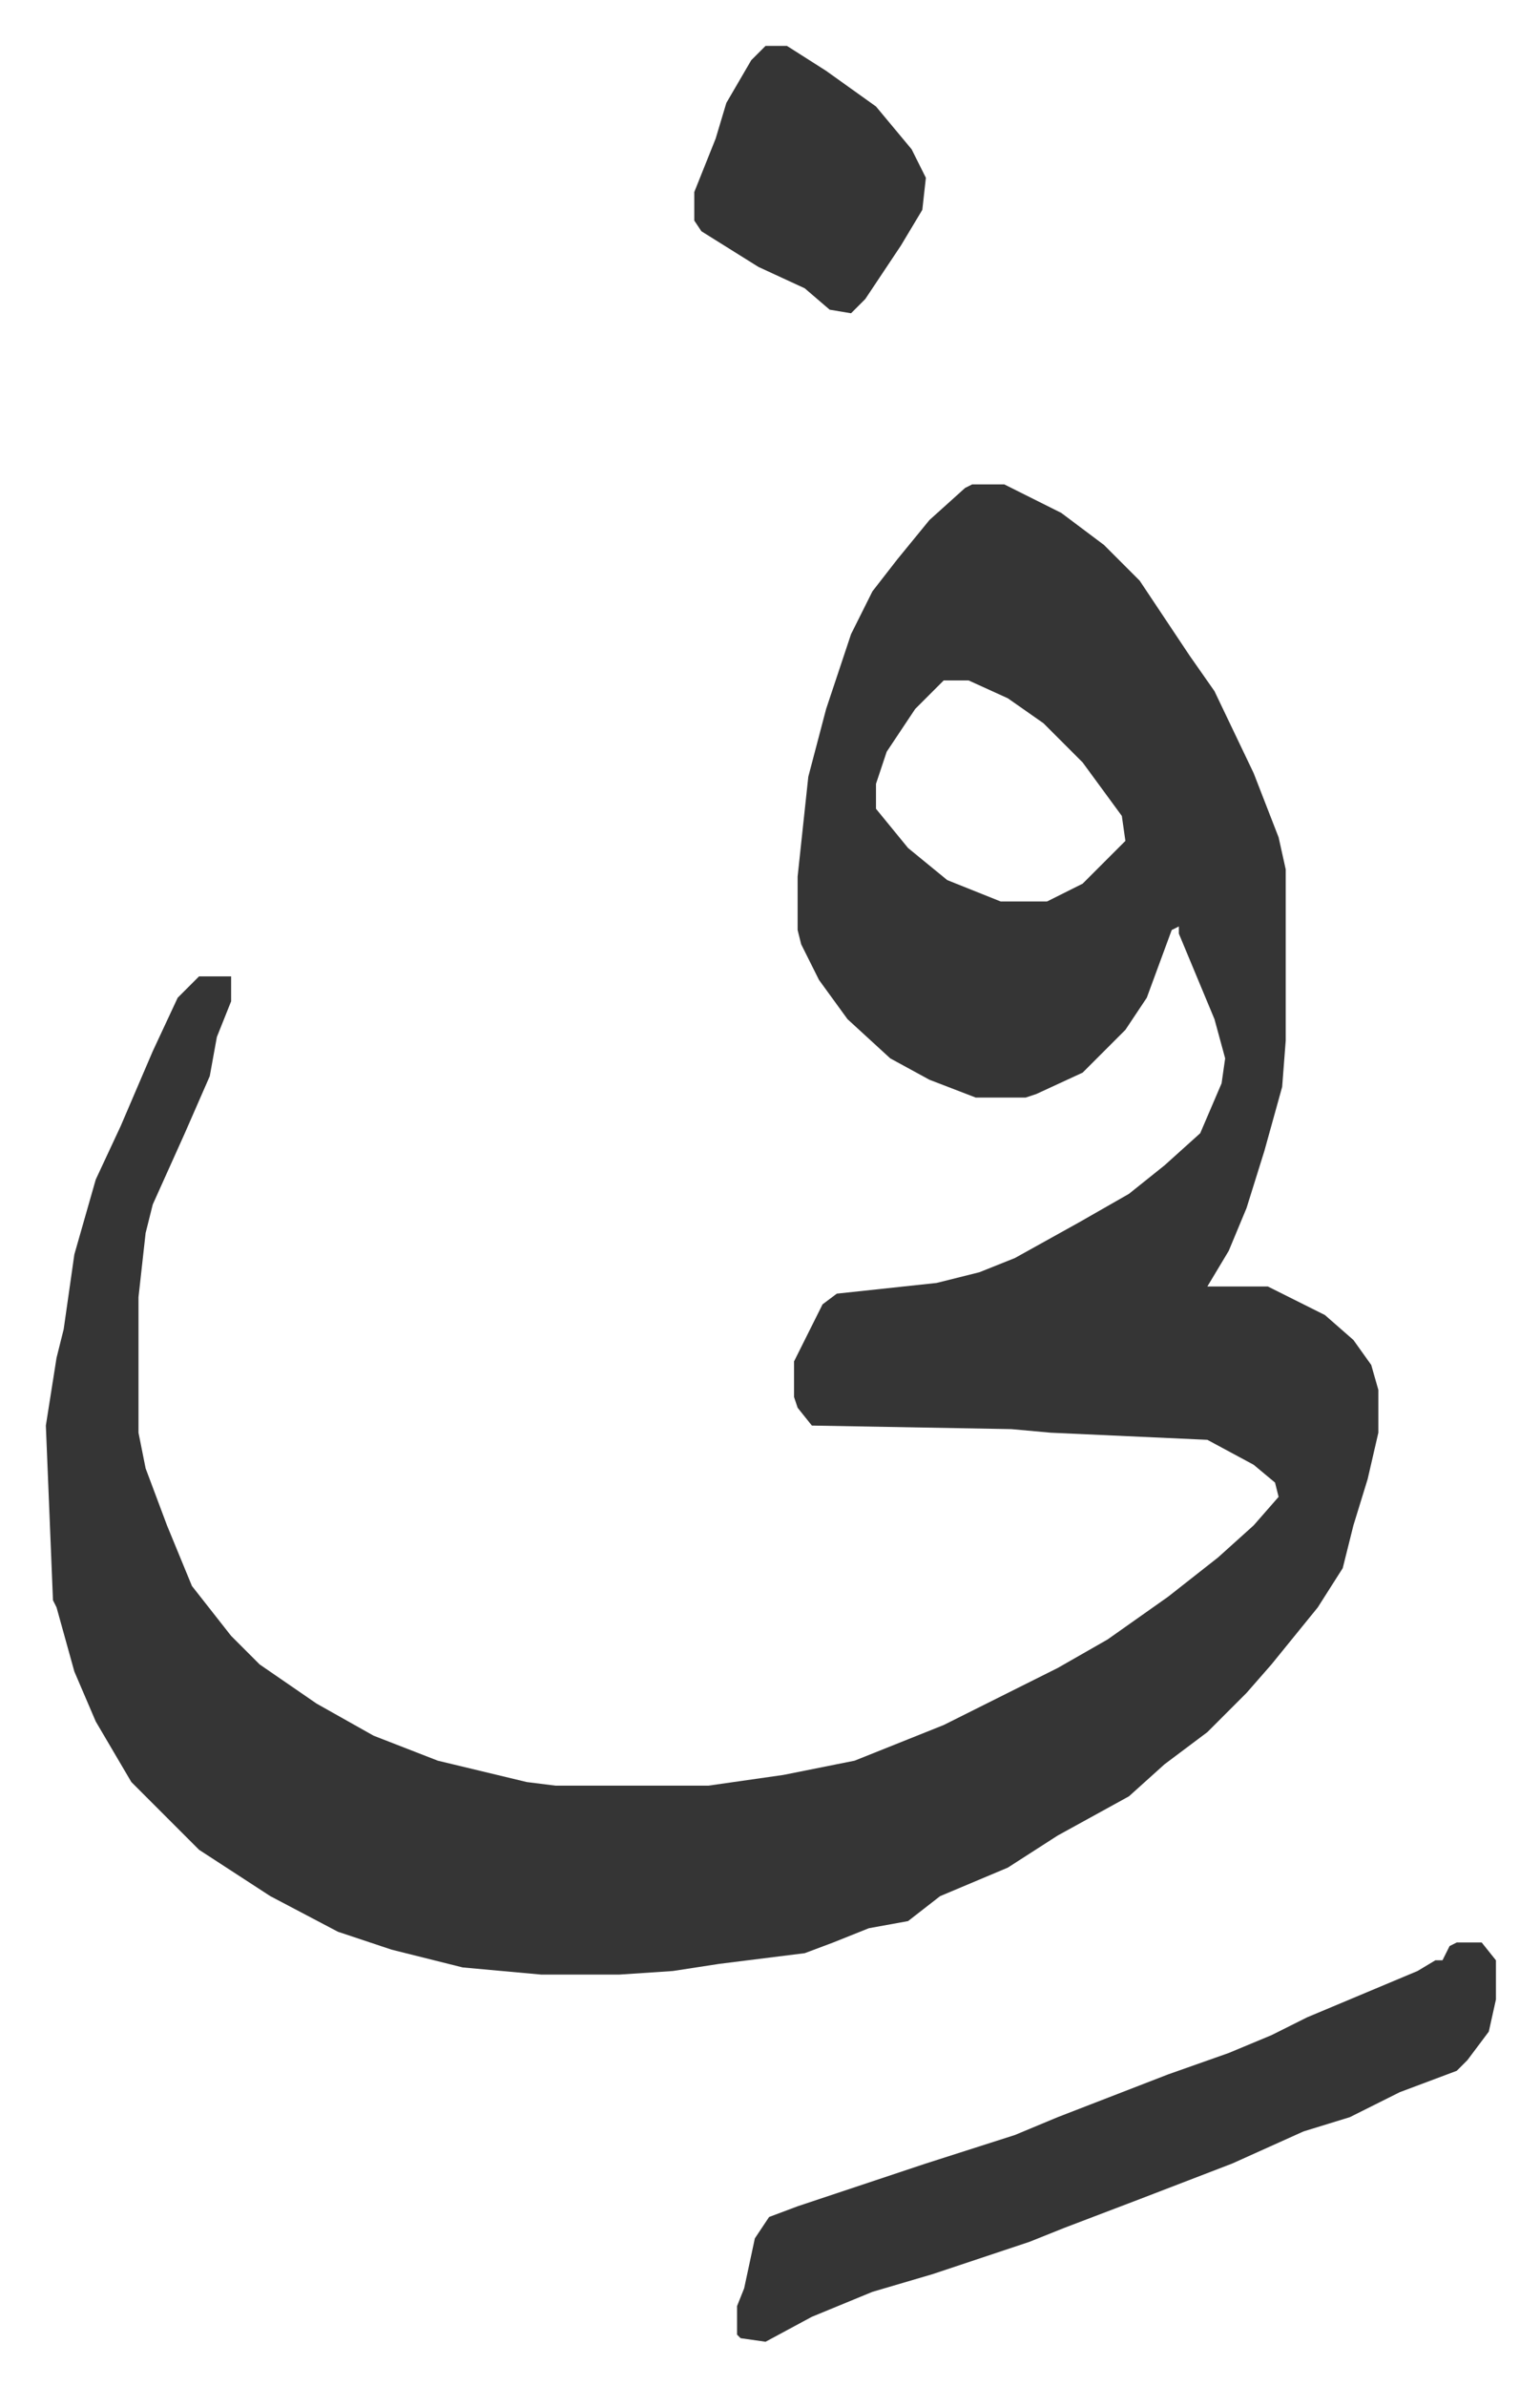
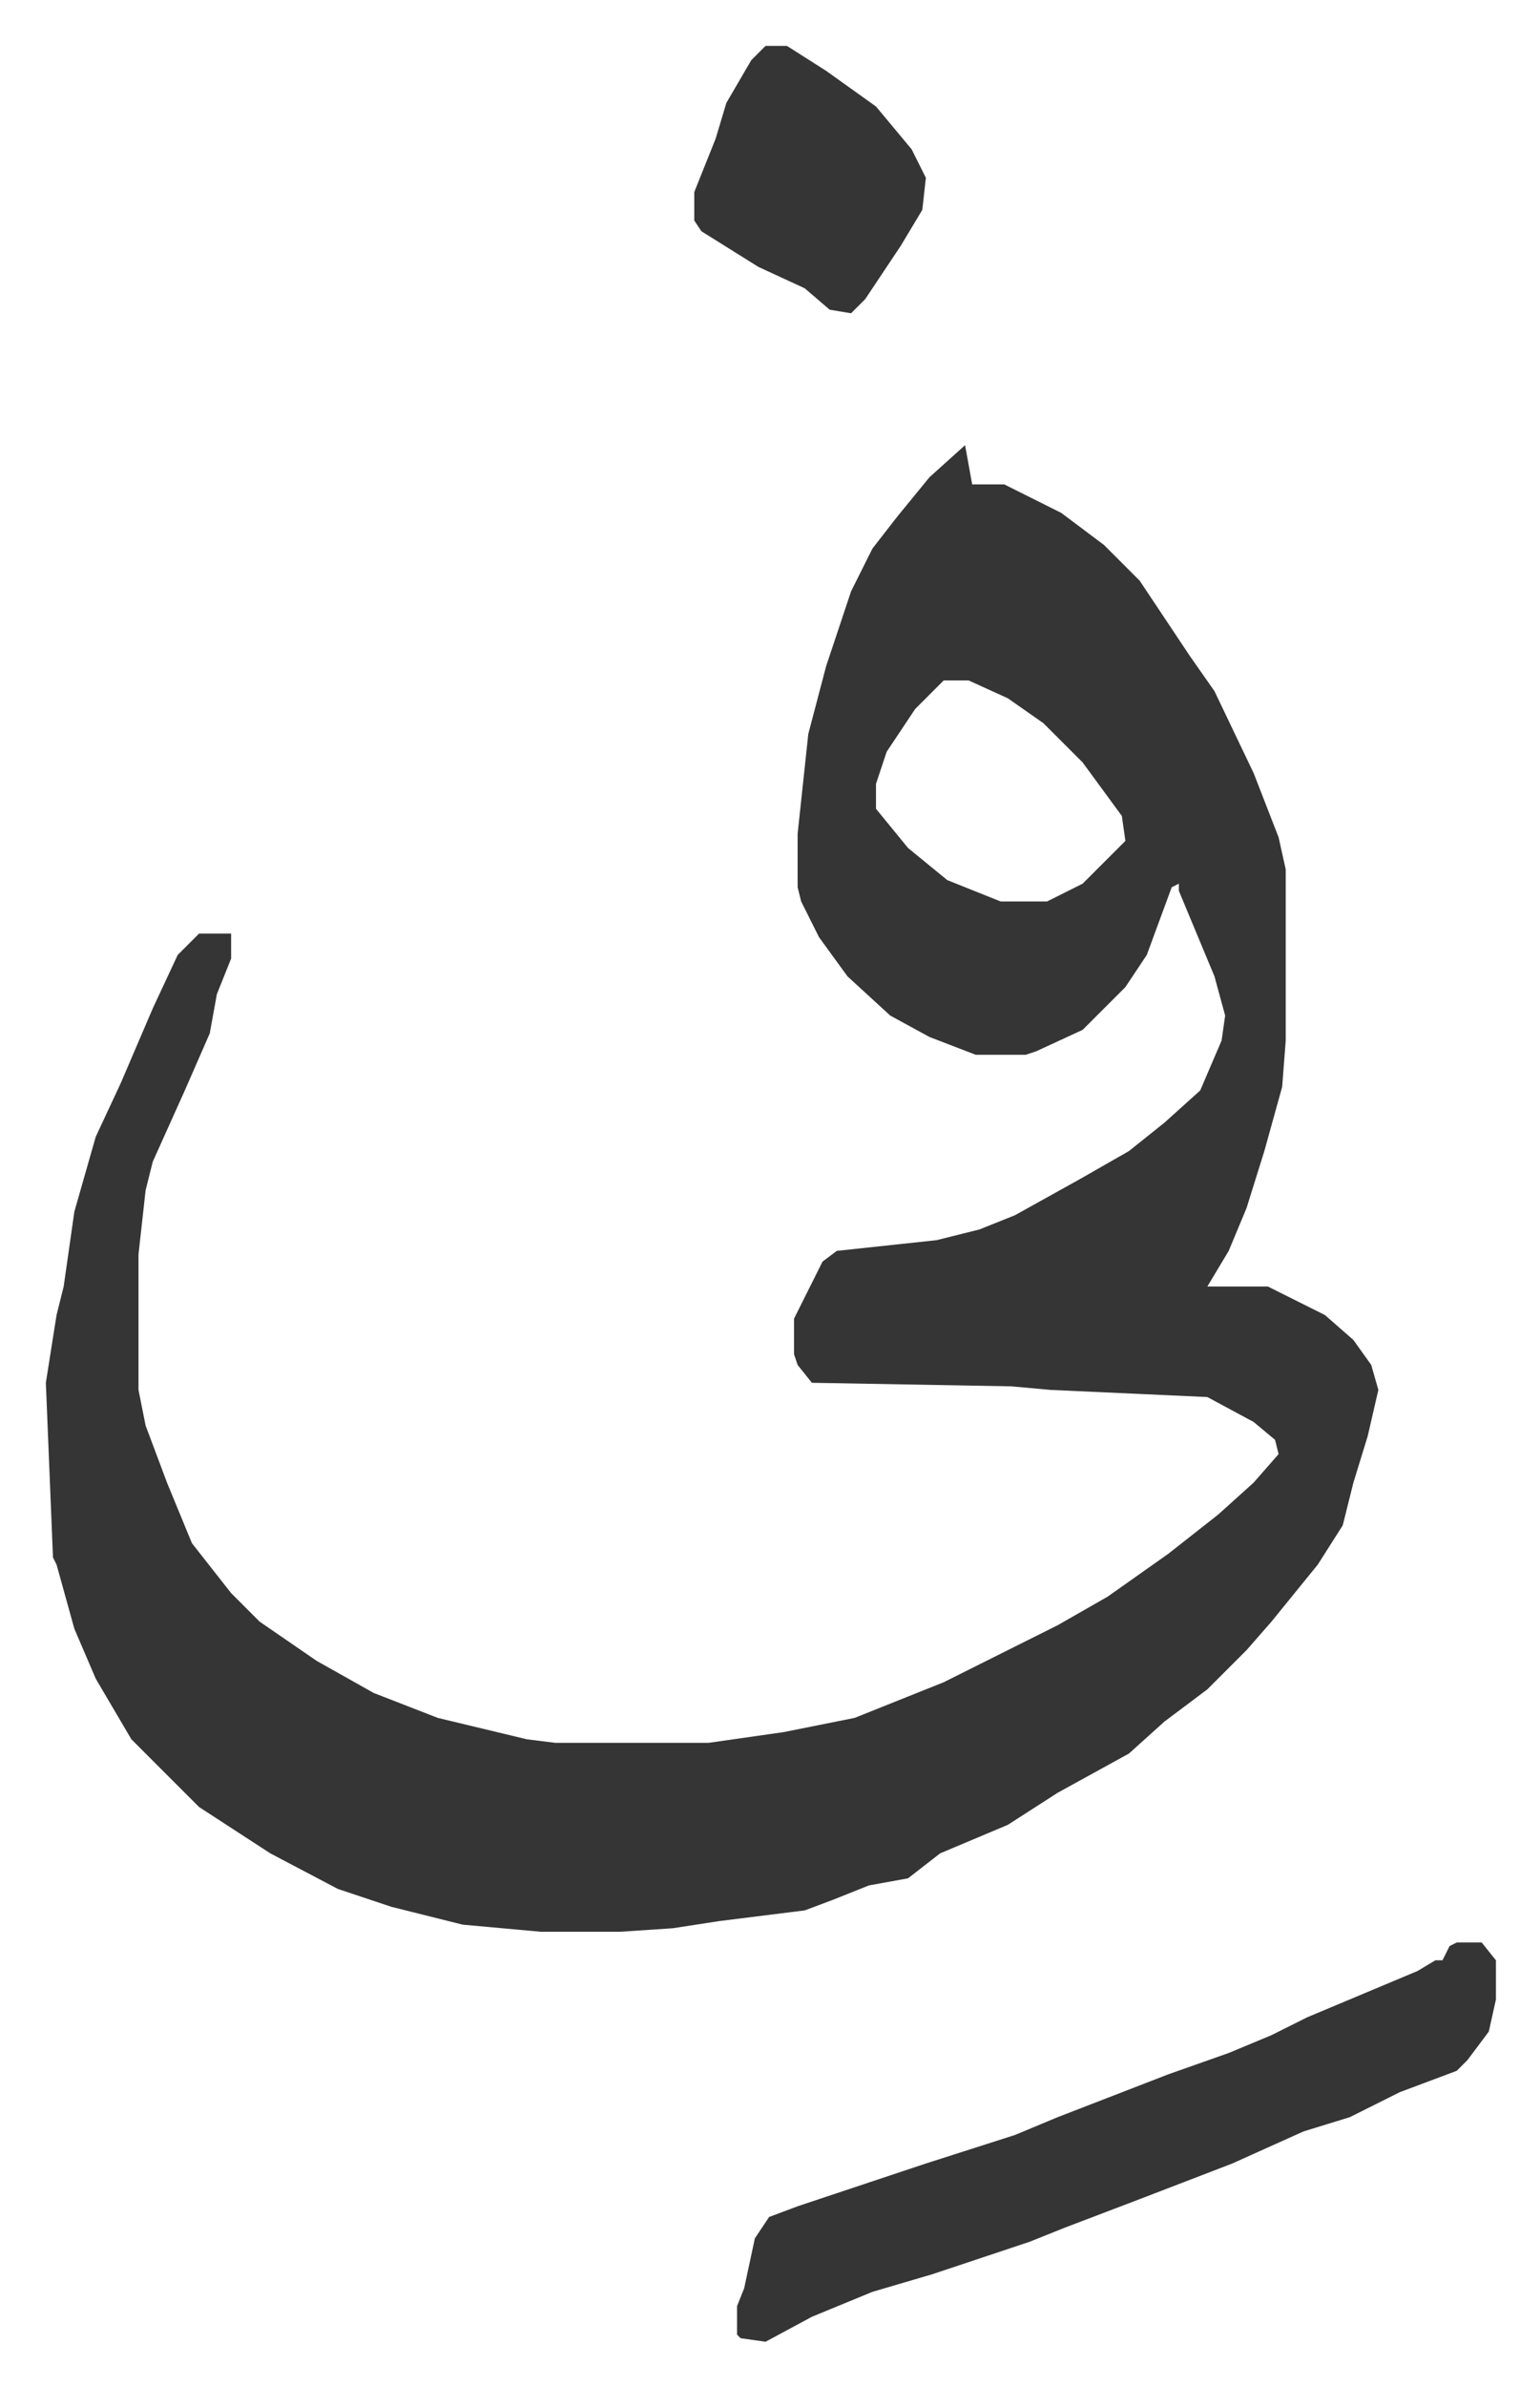
<svg xmlns="http://www.w3.org/2000/svg" role="img" viewBox="-12.87 510.13 432.24 669.24">
-   <path fill="#353535" id="rule_normal" d="M260 646h9l16 8 12 9 10 10 10 15 4 6 7 10 11 23 7 18 2 9v48l-1 13-5 18-5 16-5 12-6 10h17l16 8 8 7 5 7 2 7v12l-3 13-4 13-3 12-7 11-13 16-7 8-11 11-12 9-10 9-20 11-14 9-19 8-9 7-11 2-10 4-8 3-24 3-13 2-15 1h-22l-22-2-20-5-15-5-19-10-20-13-5-5-14-14-10-17-6-14-5-18-1-2-2-49 3-19 2-8 3-21 6-21 7-15 9-21 7-15 5-5 1-1h9v7l-4 10-2 11-7 16-9 20-2 8-2 18v38l2 10 6 16 7 17 11 14 8 8 16 11 16 9 18 7 25 6 8 1h43l21-3 20-4 15-6 10-4 16-8 16-8 14-8 17-12 14-11 10-9 7-8-1-4-6-5-13-7-44-2-11-1-56-1-4-5-1-3v-10l8-16 4-3 28-3 12-3 10-4 18-10 14-8 10-8 10-9 6-14 1-7-3-11-5-12-5-12v-2l-2 1-7 19-6 9-12 12-13 6-3 1h-14l-13-5-11-6-12-11-8-11-5-10-1-4v-15l3-28 5-19 7-21 6-12 7-9 9-11 10-9zm-8 55l-8 8-8 12-3 9v7l9 11 11 9 15 6h13l10-5 12-12-1-7-11-15-11-11-10-7-11-5zm144 354h7l4 5v11l-2 9-6 8-3 3-16 6-14 7-13 4-20 9-26 10-21 8-10 4-27 9-17 5-17 7-13 7-7-1-1-1v-8l2-5 3-14 4-6 8-3 36-12 25-8 12-5 31-12 17-6 12-5 10-5 31-13 5-3h2l2-4zM202 523h6l11 7 14 10 10 12 4 8-1 9-6 10-10 15-4 4-6-1-7-6-13-6-16-10-2-3v-8l6-15 3-10 7-12z" />
+   <path fill="#353535" id="rule_normal" d="M260 646h9l16 8 12 9 10 10 10 15 4 6 7 10 11 23 7 18 2 9v48l-1 13-5 18-5 16-5 12-6 10h17l16 8 8 7 5 7 2 7l-3 13-4 13-3 12-7 11-13 16-7 8-11 11-12 9-10 9-20 11-14 9-19 8-9 7-11 2-10 4-8 3-24 3-13 2-15 1h-22l-22-2-20-5-15-5-19-10-20-13-5-5-14-14-10-17-6-14-5-18-1-2-2-49 3-19 2-8 3-21 6-21 7-15 9-21 7-15 5-5 1-1h9v7l-4 10-2 11-7 16-9 20-2 8-2 18v38l2 10 6 16 7 17 11 14 8 8 16 11 16 9 18 7 25 6 8 1h43l21-3 20-4 15-6 10-4 16-8 16-8 14-8 17-12 14-11 10-9 7-8-1-4-6-5-13-7-44-2-11-1-56-1-4-5-1-3v-10l8-16 4-3 28-3 12-3 10-4 18-10 14-8 10-8 10-9 6-14 1-7-3-11-5-12-5-12v-2l-2 1-7 19-6 9-12 12-13 6-3 1h-14l-13-5-11-6-12-11-8-11-5-10-1-4v-15l3-28 5-19 7-21 6-12 7-9 9-11 10-9zm-8 55l-8 8-8 12-3 9v7l9 11 11 9 15 6h13l10-5 12-12-1-7-11-15-11-11-10-7-11-5zm144 354h7l4 5v11l-2 9-6 8-3 3-16 6-14 7-13 4-20 9-26 10-21 8-10 4-27 9-17 5-17 7-13 7-7-1-1-1v-8l2-5 3-14 4-6 8-3 36-12 25-8 12-5 31-12 17-6 12-5 10-5 31-13 5-3h2l2-4zM202 523h6l11 7 14 10 10 12 4 8-1 9-6 10-10 15-4 4-6-1-7-6-13-6-16-10-2-3v-8l6-15 3-10 7-12z" />
</svg>